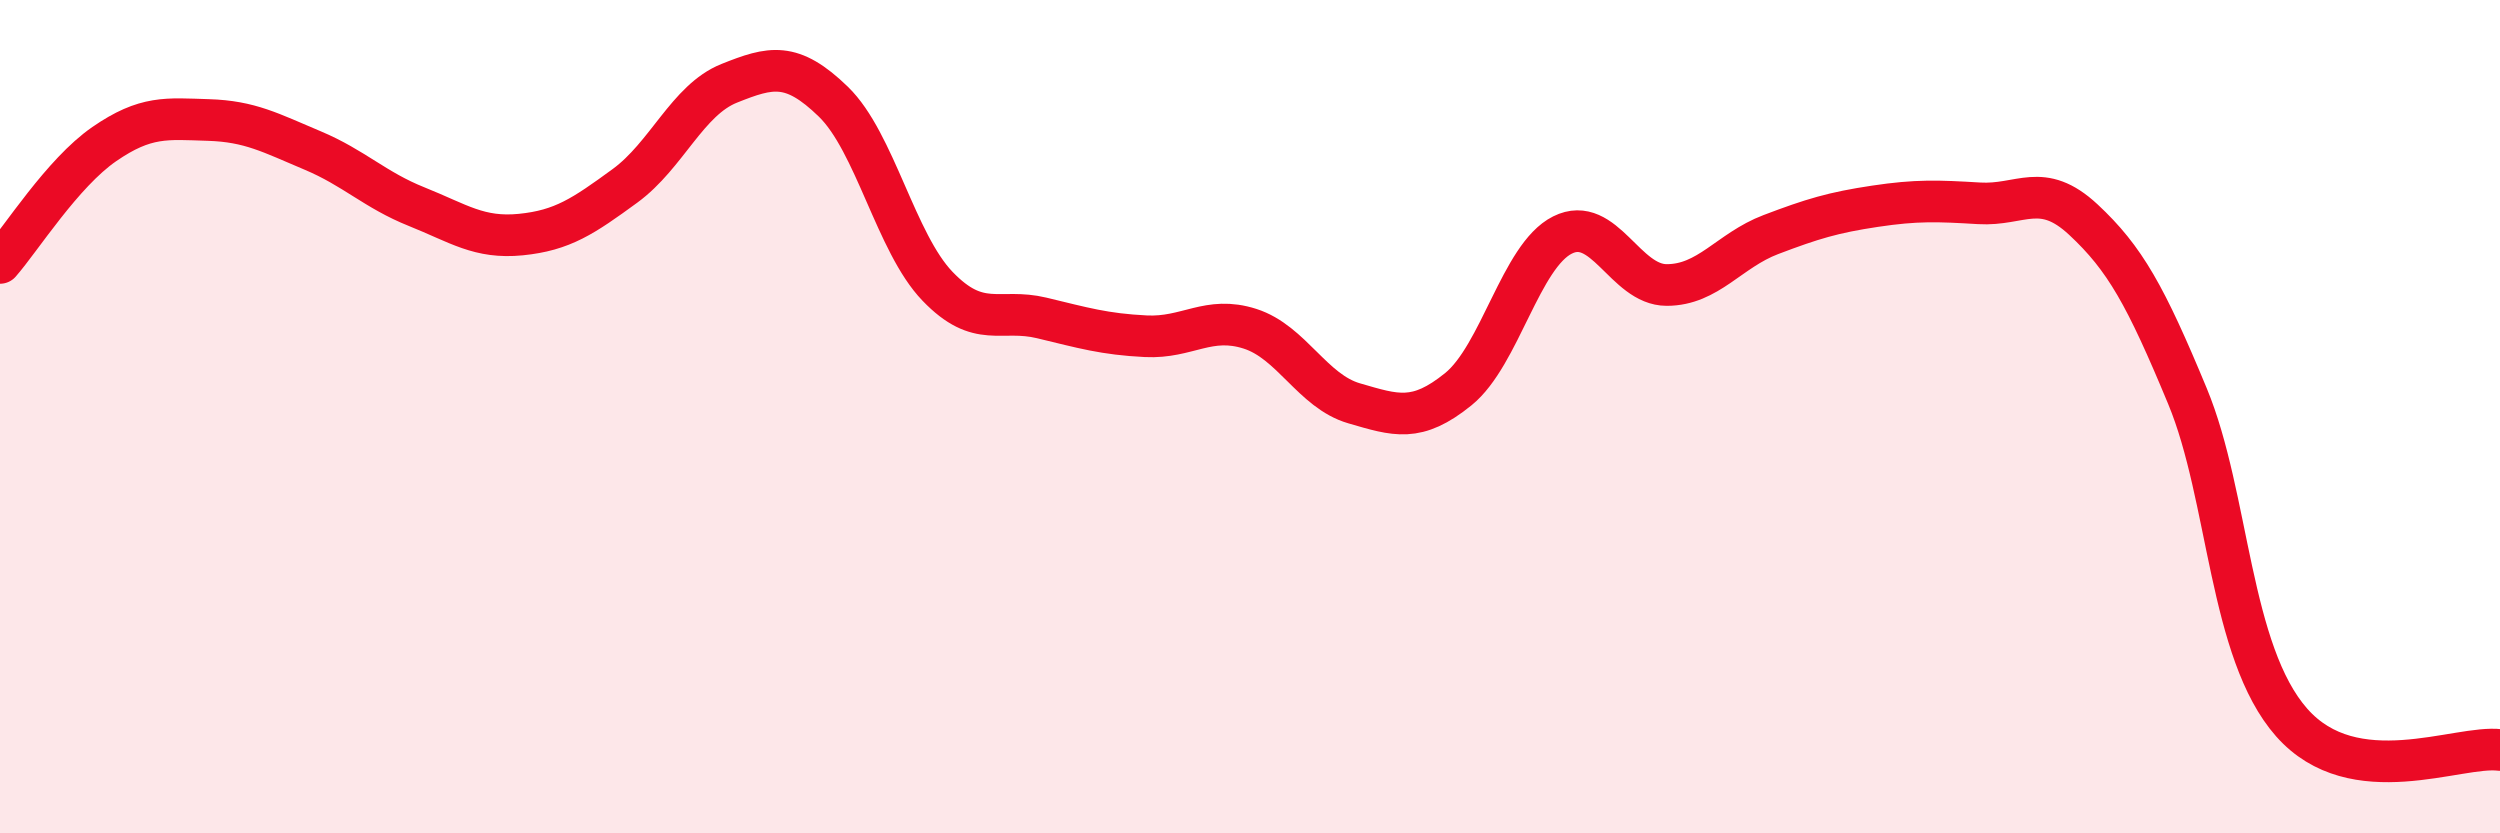
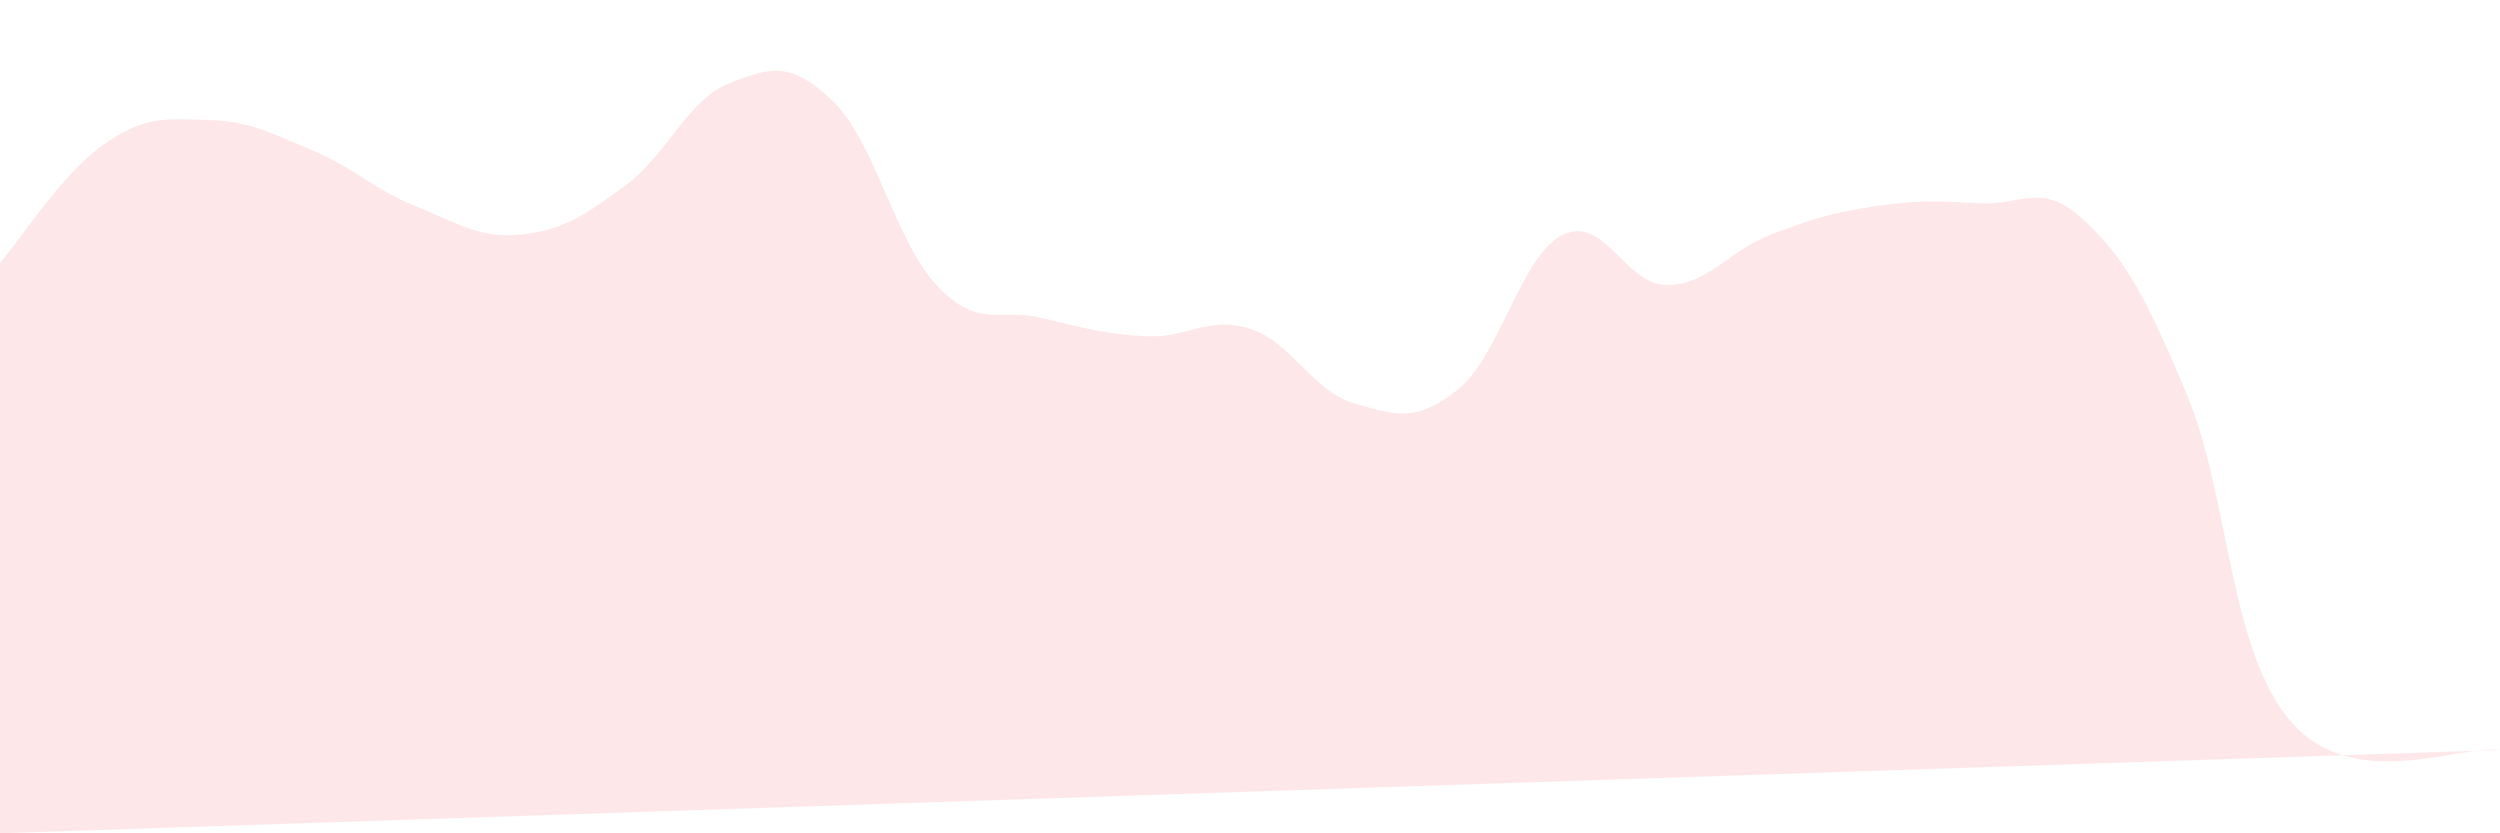
<svg xmlns="http://www.w3.org/2000/svg" width="60" height="20" viewBox="0 0 60 20">
-   <path d="M 0,6.31 C 0.5,5.74 1.5,4.15 2.5,3.46 C 3.5,2.77 4,2.85 5,2.88 C 6,2.91 6.5,3.19 7.5,3.61 C 8.5,4.03 9,4.56 10,4.96 C 11,5.36 11.5,5.73 12.5,5.63 C 13.5,5.53 14,5.19 15,4.46 C 16,3.73 16.5,2.4 17.5,2 C 18.5,1.6 19,1.47 20,2.44 C 21,3.41 21.5,5.83 22.5,6.87 C 23.5,7.91 24,7.39 25,7.63 C 26,7.87 26.5,8.02 27.5,8.07 C 28.5,8.12 29,7.57 30,7.89 C 31,8.21 31.5,9.39 32.5,9.68 C 33.5,9.97 34,10.15 35,9.34 C 36,8.53 36.5,6.14 37.5,5.64 C 38.5,5.14 39,6.84 40,6.84 C 41,6.84 41.5,6.01 42.5,5.63 C 43.5,5.25 44,5.1 45,4.95 C 46,4.8 46.5,4.82 47.5,4.88 C 48.5,4.94 49,4.34 50,5.27 C 51,6.2 51.5,7.1 52.5,9.51 C 53.5,11.92 53.5,15.64 55,17.34 C 56.5,19.04 59,17.87 60,18L60 20L0 20Z" fill="#EB0A25" opacity="0.1" stroke-linecap="round" stroke-linejoin="round" />
-   <path d="M 0,6.31 C 0.5,5.74 1.5,4.15 2.5,3.46 C 3.5,2.77 4,2.85 5,2.88 C 6,2.91 6.5,3.19 7.5,3.61 C 8.5,4.03 9,4.56 10,4.96 C 11,5.36 11.5,5.73 12.5,5.63 C 13.5,5.53 14,5.19 15,4.46 C 16,3.73 16.5,2.4 17.5,2 C 18.5,1.6 19,1.47 20,2.44 C 21,3.41 21.5,5.83 22.5,6.87 C 23.5,7.91 24,7.39 25,7.63 C 26,7.87 26.5,8.02 27.5,8.07 C 28.5,8.12 29,7.57 30,7.89 C 31,8.21 31.5,9.39 32.5,9.68 C 33.5,9.97 34,10.15 35,9.34 C 36,8.53 36.5,6.14 37.5,5.64 C 38.5,5.14 39,6.84 40,6.84 C 41,6.84 41.5,6.01 42.5,5.63 C 43.5,5.25 44,5.1 45,4.95 C 46,4.8 46.5,4.82 47.5,4.88 C 48.5,4.94 49,4.34 50,5.27 C 51,6.2 51.5,7.1 52.5,9.51 C 53.5,11.92 53.5,15.64 55,17.34 C 56.5,19.04 59,17.87 60,18" stroke="#EB0A25" stroke-width="1" fill="none" stroke-linecap="round" stroke-linejoin="round" />
+   <path d="M 0,6.31 C 0.5,5.74 1.5,4.15 2.5,3.46 C 3.5,2.77 4,2.85 5,2.88 C 6,2.91 6.5,3.19 7.5,3.61 C 8.5,4.03 9,4.56 10,4.96 C 11,5.36 11.5,5.73 12.5,5.63 C 13.5,5.53 14,5.19 15,4.46 C 16,3.73 16.5,2.4 17.5,2 C 18.5,1.6 19,1.47 20,2.44 C 21,3.41 21.5,5.83 22.5,6.87 C 23.5,7.91 24,7.39 25,7.63 C 26,7.87 26.5,8.02 27.5,8.07 C 28.5,8.12 29,7.57 30,7.89 C 31,8.21 31.5,9.39 32.5,9.68 C 33.5,9.97 34,10.15 35,9.34 C 36,8.53 36.5,6.14 37.5,5.64 C 38.5,5.14 39,6.84 40,6.84 C 41,6.84 41.5,6.01 42.5,5.63 C 43.5,5.25 44,5.1 45,4.95 C 46,4.8 46.5,4.82 47.5,4.88 C 48.5,4.94 49,4.34 50,5.27 C 51,6.2 51.5,7.1 52.5,9.51 C 53.5,11.92 53.5,15.64 55,17.34 C 56.5,19.04 59,17.87 60,18L0 20Z" fill="#EB0A25" opacity="0.1" stroke-linecap="round" stroke-linejoin="round" />
</svg>